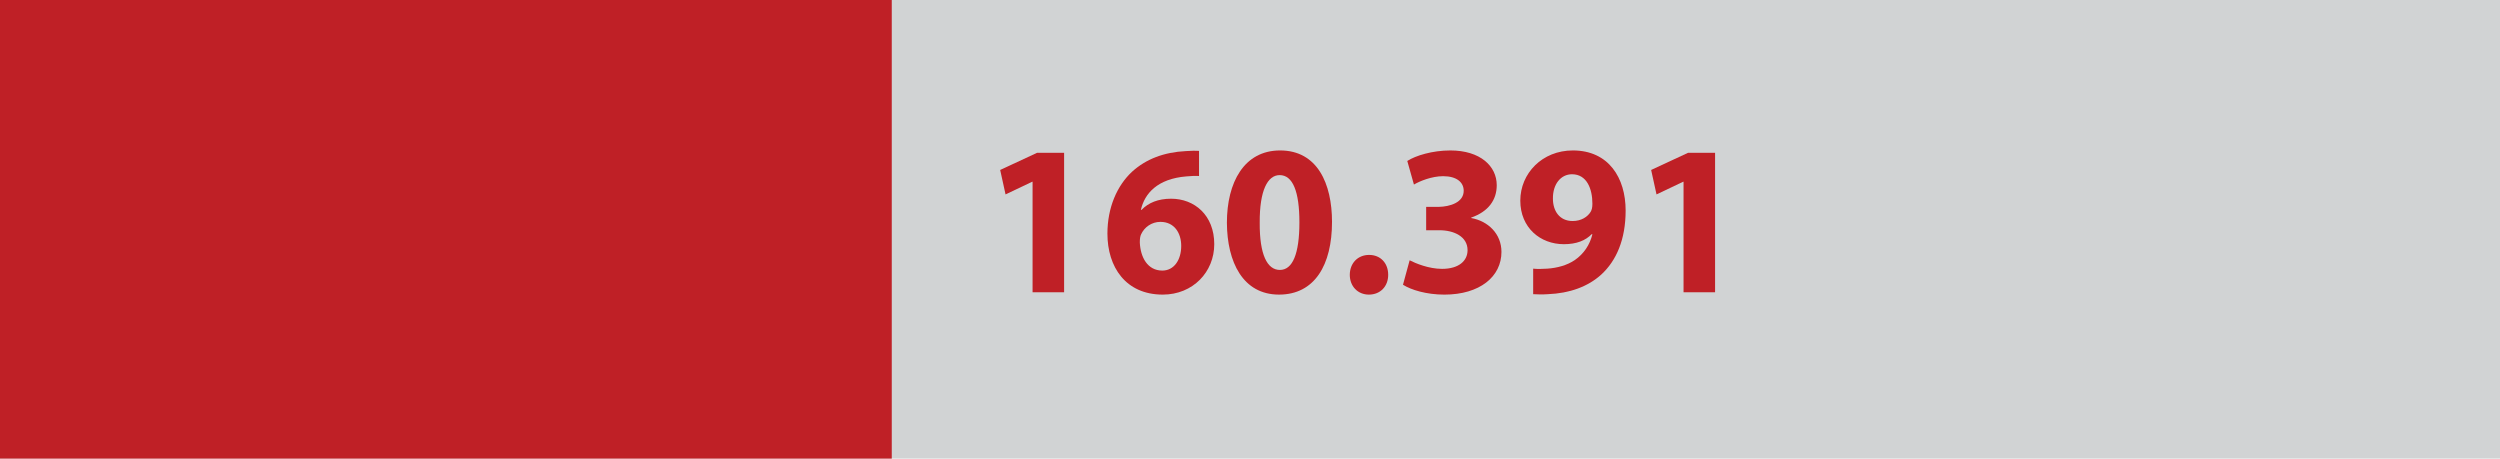
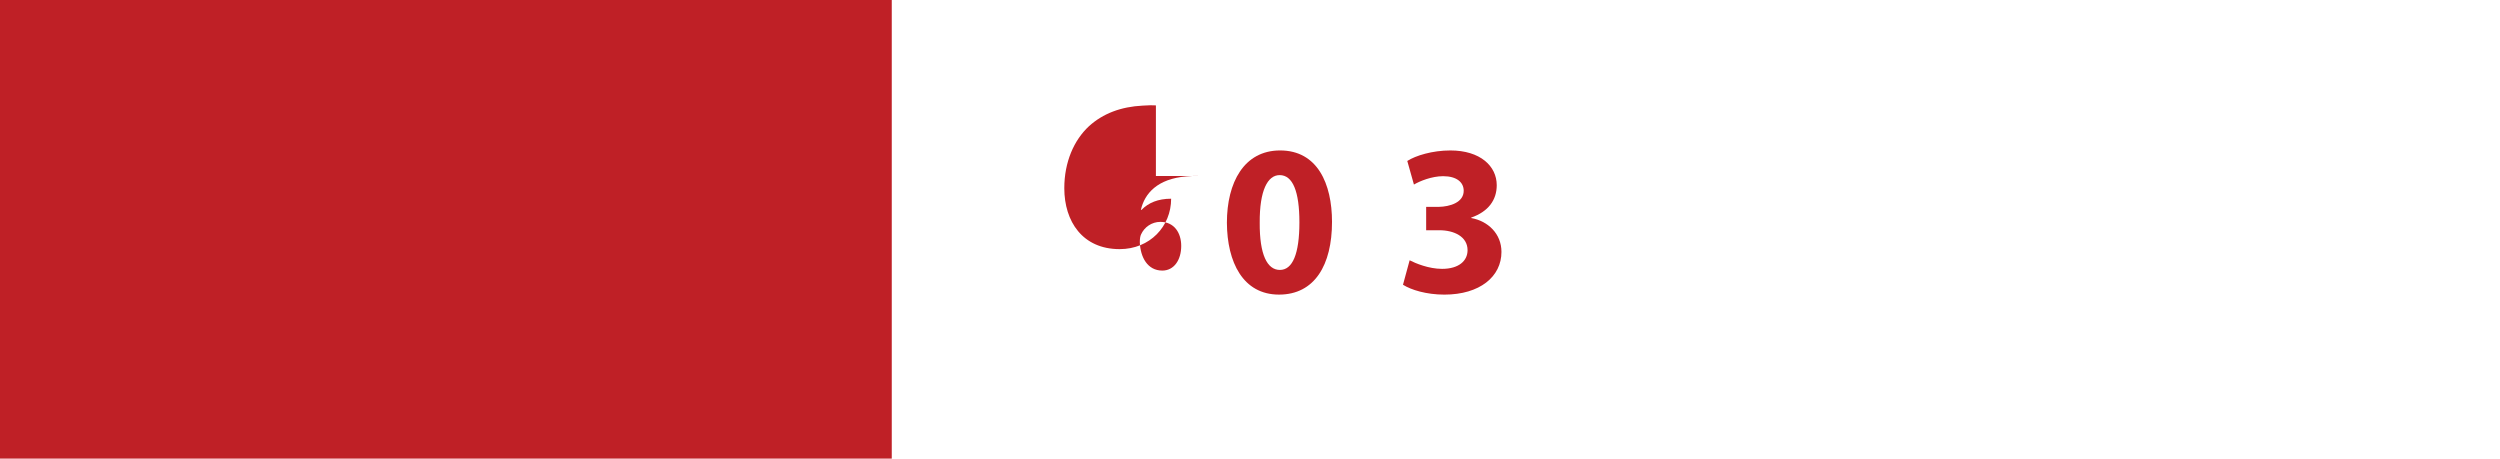
<svg xmlns="http://www.w3.org/2000/svg" version="1.1" x="0px" y="0px" width="512.841px" height="94.07px" viewBox="0 0 512.841 94.07" style="overflow:scroll;enable-background:new 0 0 512.841 94.07;" xml:space="preserve">
  <style type="text/css">
	.st0{fill:#D1D3D4;}
	.st1{fill:#BF2026;}
</style>
  <defs>
</defs>
-   <rect y="0" class="st0" width="512.841" height="94.07" />
  <g>
    <rect class="st1" width="182.933" height="94.07" />
    <g>
      <g>
-         <path class="st1" d="M211.819,37.286h-0.088l-5.457,2.596l-1.101-5.017l7.569-3.521h5.545v28.604h-6.469V37.286z" />
-         <path class="st1" d="M245.964,36.098c-0.749-0.044-1.541,0-2.597,0.088c-5.941,0.484-8.581,3.521-9.329,6.865h0.132     c1.408-1.452,3.389-2.288,6.072-2.288c4.797,0,8.846,3.389,8.846,9.329c0,5.677-4.356,10.342-10.562,10.342     c-7.613,0-11.354-5.677-11.354-12.498c0-5.369,1.98-9.857,5.061-12.718c2.86-2.597,6.557-4.005,11.046-4.225     c1.232-0.088,2.024-0.088,2.685-0.044V36.098z M242.311,50.444c0-2.641-1.408-4.93-4.269-4.93c-1.804,0-3.3,1.101-3.96,2.553     c-0.177,0.353-0.265,0.88-0.265,1.672c0.132,3.037,1.585,5.766,4.621,5.766C240.815,55.505,242.311,53.349,242.311,50.444z" />
+         <path class="st1" d="M245.964,36.098c-0.749-0.044-1.541,0-2.597,0.088c-5.941,0.484-8.581,3.521-9.329,6.865h0.132     c1.408-1.452,3.389-2.288,6.072-2.288c0,5.677-4.356,10.342-10.562,10.342     c-7.613,0-11.354-5.677-11.354-12.498c0-5.369,1.98-9.857,5.061-12.718c2.86-2.597,6.557-4.005,11.046-4.225     c1.232-0.088,2.024-0.088,2.685-0.044V36.098z M242.311,50.444c0-2.641-1.408-4.93-4.269-4.93c-1.804,0-3.3,1.101-3.96,2.553     c-0.177,0.353-0.265,0.88-0.265,1.672c0.132,3.037,1.585,5.766,4.621,5.766C240.815,55.505,242.311,53.349,242.311,50.444z" />
        <path class="st1" d="M273.244,45.515c0,8.846-3.564,14.919-10.87,14.919c-7.393,0-10.649-6.646-10.693-14.742     c0-8.273,3.521-14.83,10.914-14.83C270.251,30.861,273.244,37.682,273.244,45.515z M258.414,45.692     c-0.044,6.557,1.54,9.681,4.136,9.681c2.597,0,4.005-3.256,4.005-9.769c0-6.337-1.364-9.682-4.049-9.682     C260.042,35.922,258.37,39.046,258.414,45.692z" />
-         <path class="st1" d="M276.892,56.385c0-2.376,1.628-4.093,3.961-4.093c2.332,0,3.916,1.672,3.916,4.093     c0,2.332-1.584,4.049-3.96,4.049C278.52,60.434,276.892,58.717,276.892,56.385z" />
        <path class="st1" d="M289.169,53.393c1.188,0.616,3.917,1.76,6.646,1.76c3.477,0,5.236-1.672,5.236-3.828     c0-2.816-2.816-4.093-5.765-4.093h-2.729v-4.797h2.597c2.244-0.044,5.104-0.88,5.104-3.301c0-1.716-1.408-2.992-4.225-2.992     c-2.332,0-4.797,1.013-5.984,1.717l-1.364-4.841c1.716-1.101,5.148-2.156,8.845-2.156c6.117,0,9.506,3.212,9.506,7.129     c0,3.036-1.717,5.413-5.237,6.645v0.088c3.433,0.616,6.205,3.213,6.205,6.953c0,5.061-4.444,8.758-11.706,8.758     c-3.696,0-6.82-0.969-8.493-2.024L289.169,53.393z" />
-         <path class="st1" d="M314.512,55.109c0.836,0.088,1.584,0.088,2.904,0c2.024-0.132,4.093-0.704,5.633-1.76     c1.848-1.276,3.08-3.125,3.608-5.281l-0.132-0.044c-1.276,1.32-3.125,2.068-5.721,2.068c-4.841,0-8.934-3.389-8.934-8.934     c0-5.589,4.488-10.297,10.781-10.297c7.35,0,10.826,5.633,10.826,12.321c0,5.941-1.893,10.298-5.018,13.158     c-2.728,2.464-6.469,3.828-10.913,4.005c-1.145,0.088-2.288,0.044-3.036,0V55.109z M318.56,40.763     c0,2.464,1.32,4.576,4.049,4.576c1.805,0,3.081-0.88,3.696-1.892c0.221-0.396,0.353-0.837,0.353-1.673     c0-3.036-1.145-6.028-4.181-6.028C320.189,35.746,318.516,37.771,318.56,40.763z" />
-         <path class="st1" d="M345.357,37.286h-0.088l-5.457,2.596l-1.101-5.017l7.569-3.521h5.545v28.604h-6.469V37.286z" />
      </g>
    </g>
  </g>
</svg>